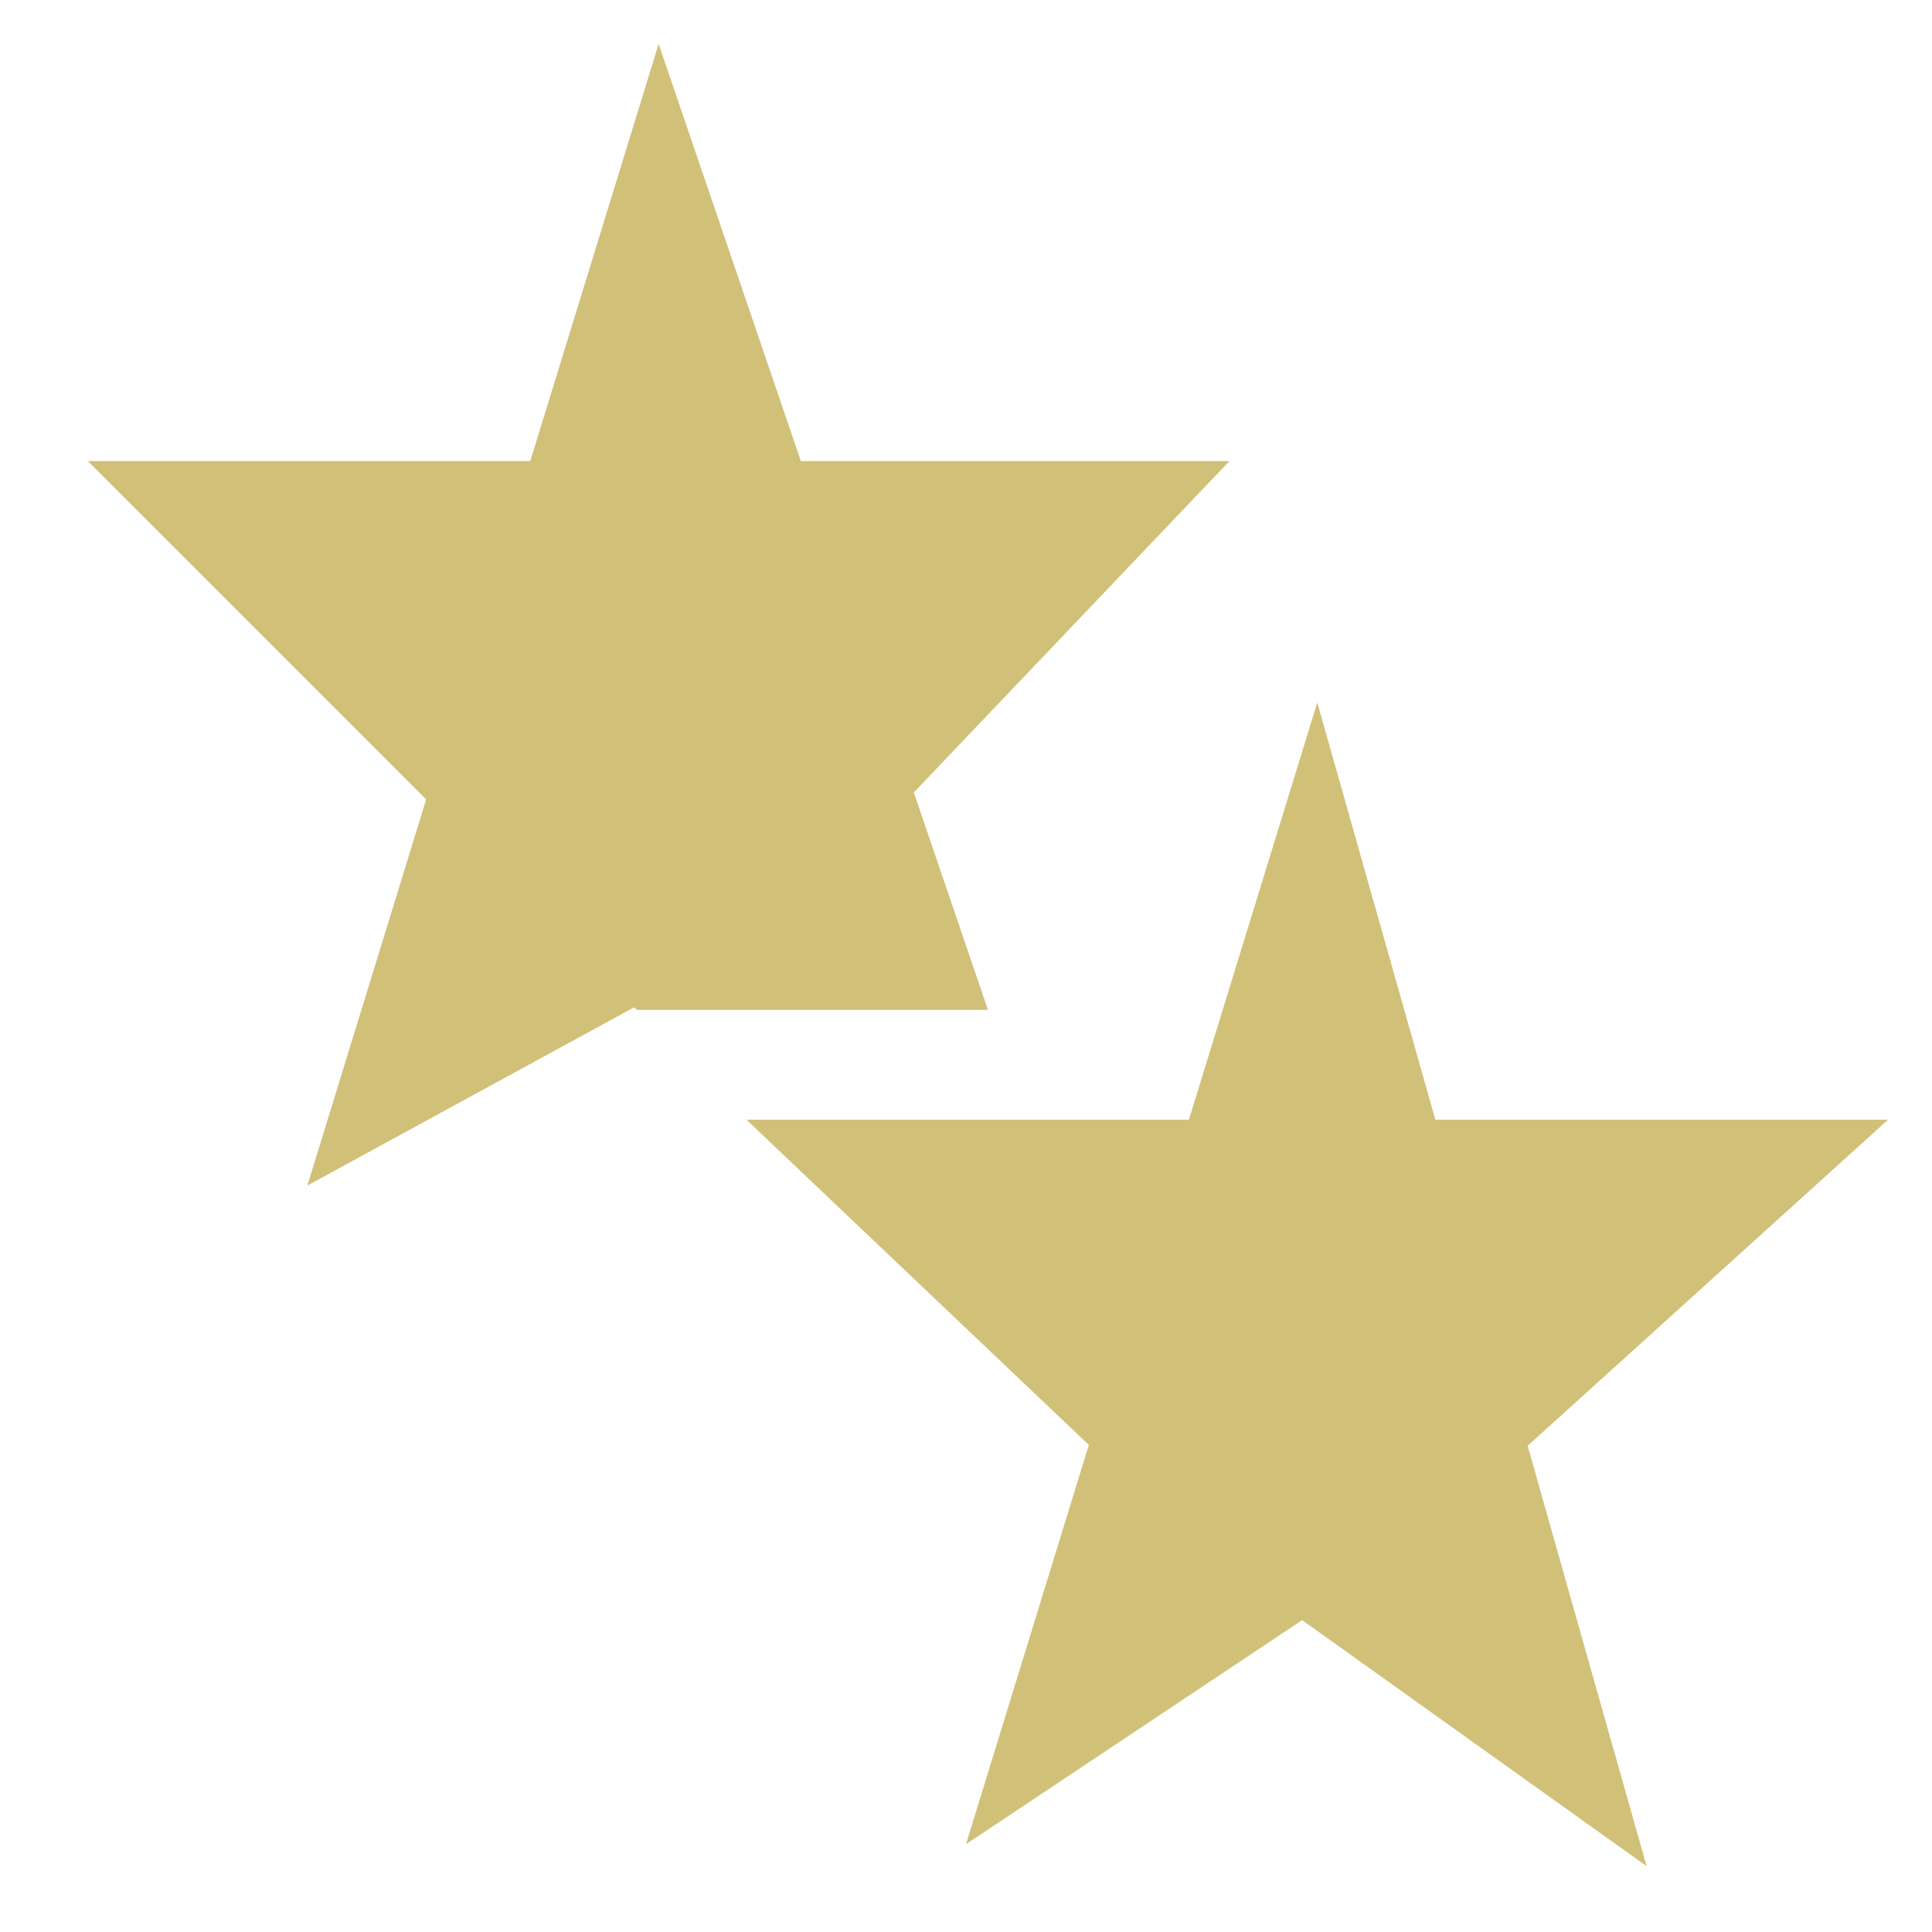
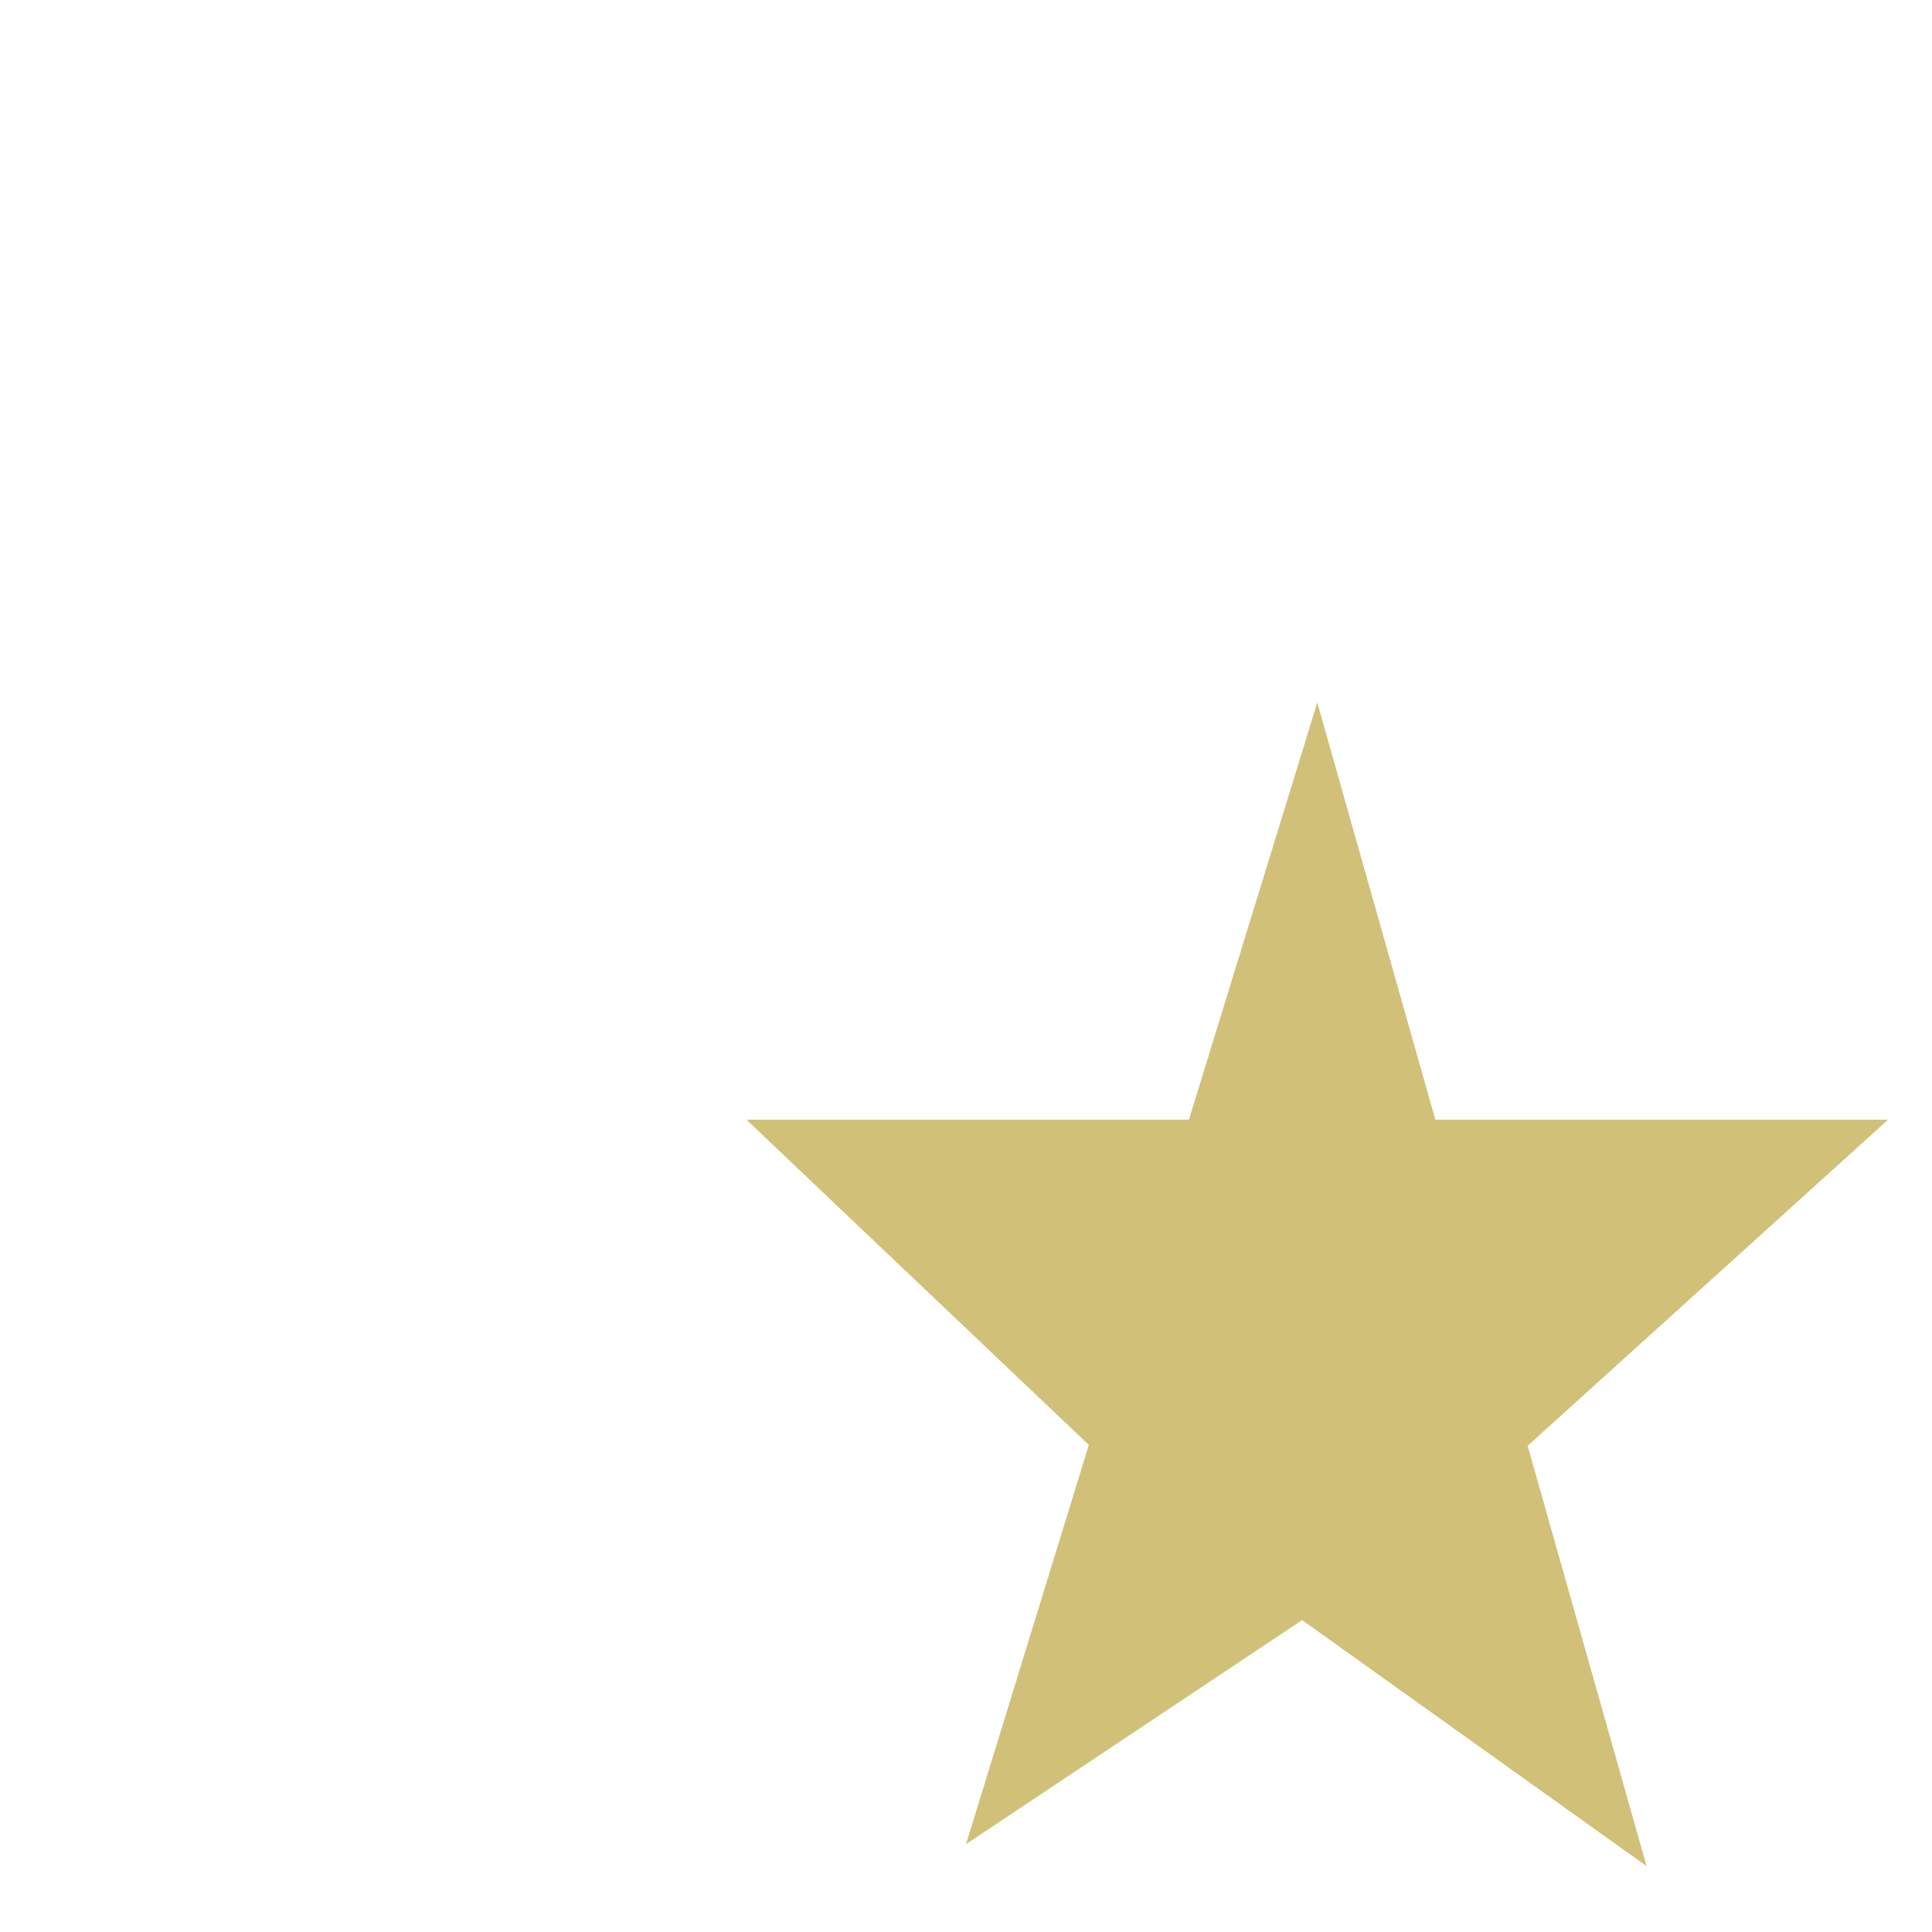
<svg xmlns="http://www.w3.org/2000/svg" height="44" viewBox="0 0 44 44" width="44">
  <g fill="#d1c078" transform="translate(2 1)">
    <path d="m28 15-8 26 10.5-7 10.5-9.5h-26l10 9.5 10.5 7.5z" />
-     <path d="m13 0-8 26 11-6 10-10.5h-26l12.5 12.5h8z" />
  </g>
</svg>